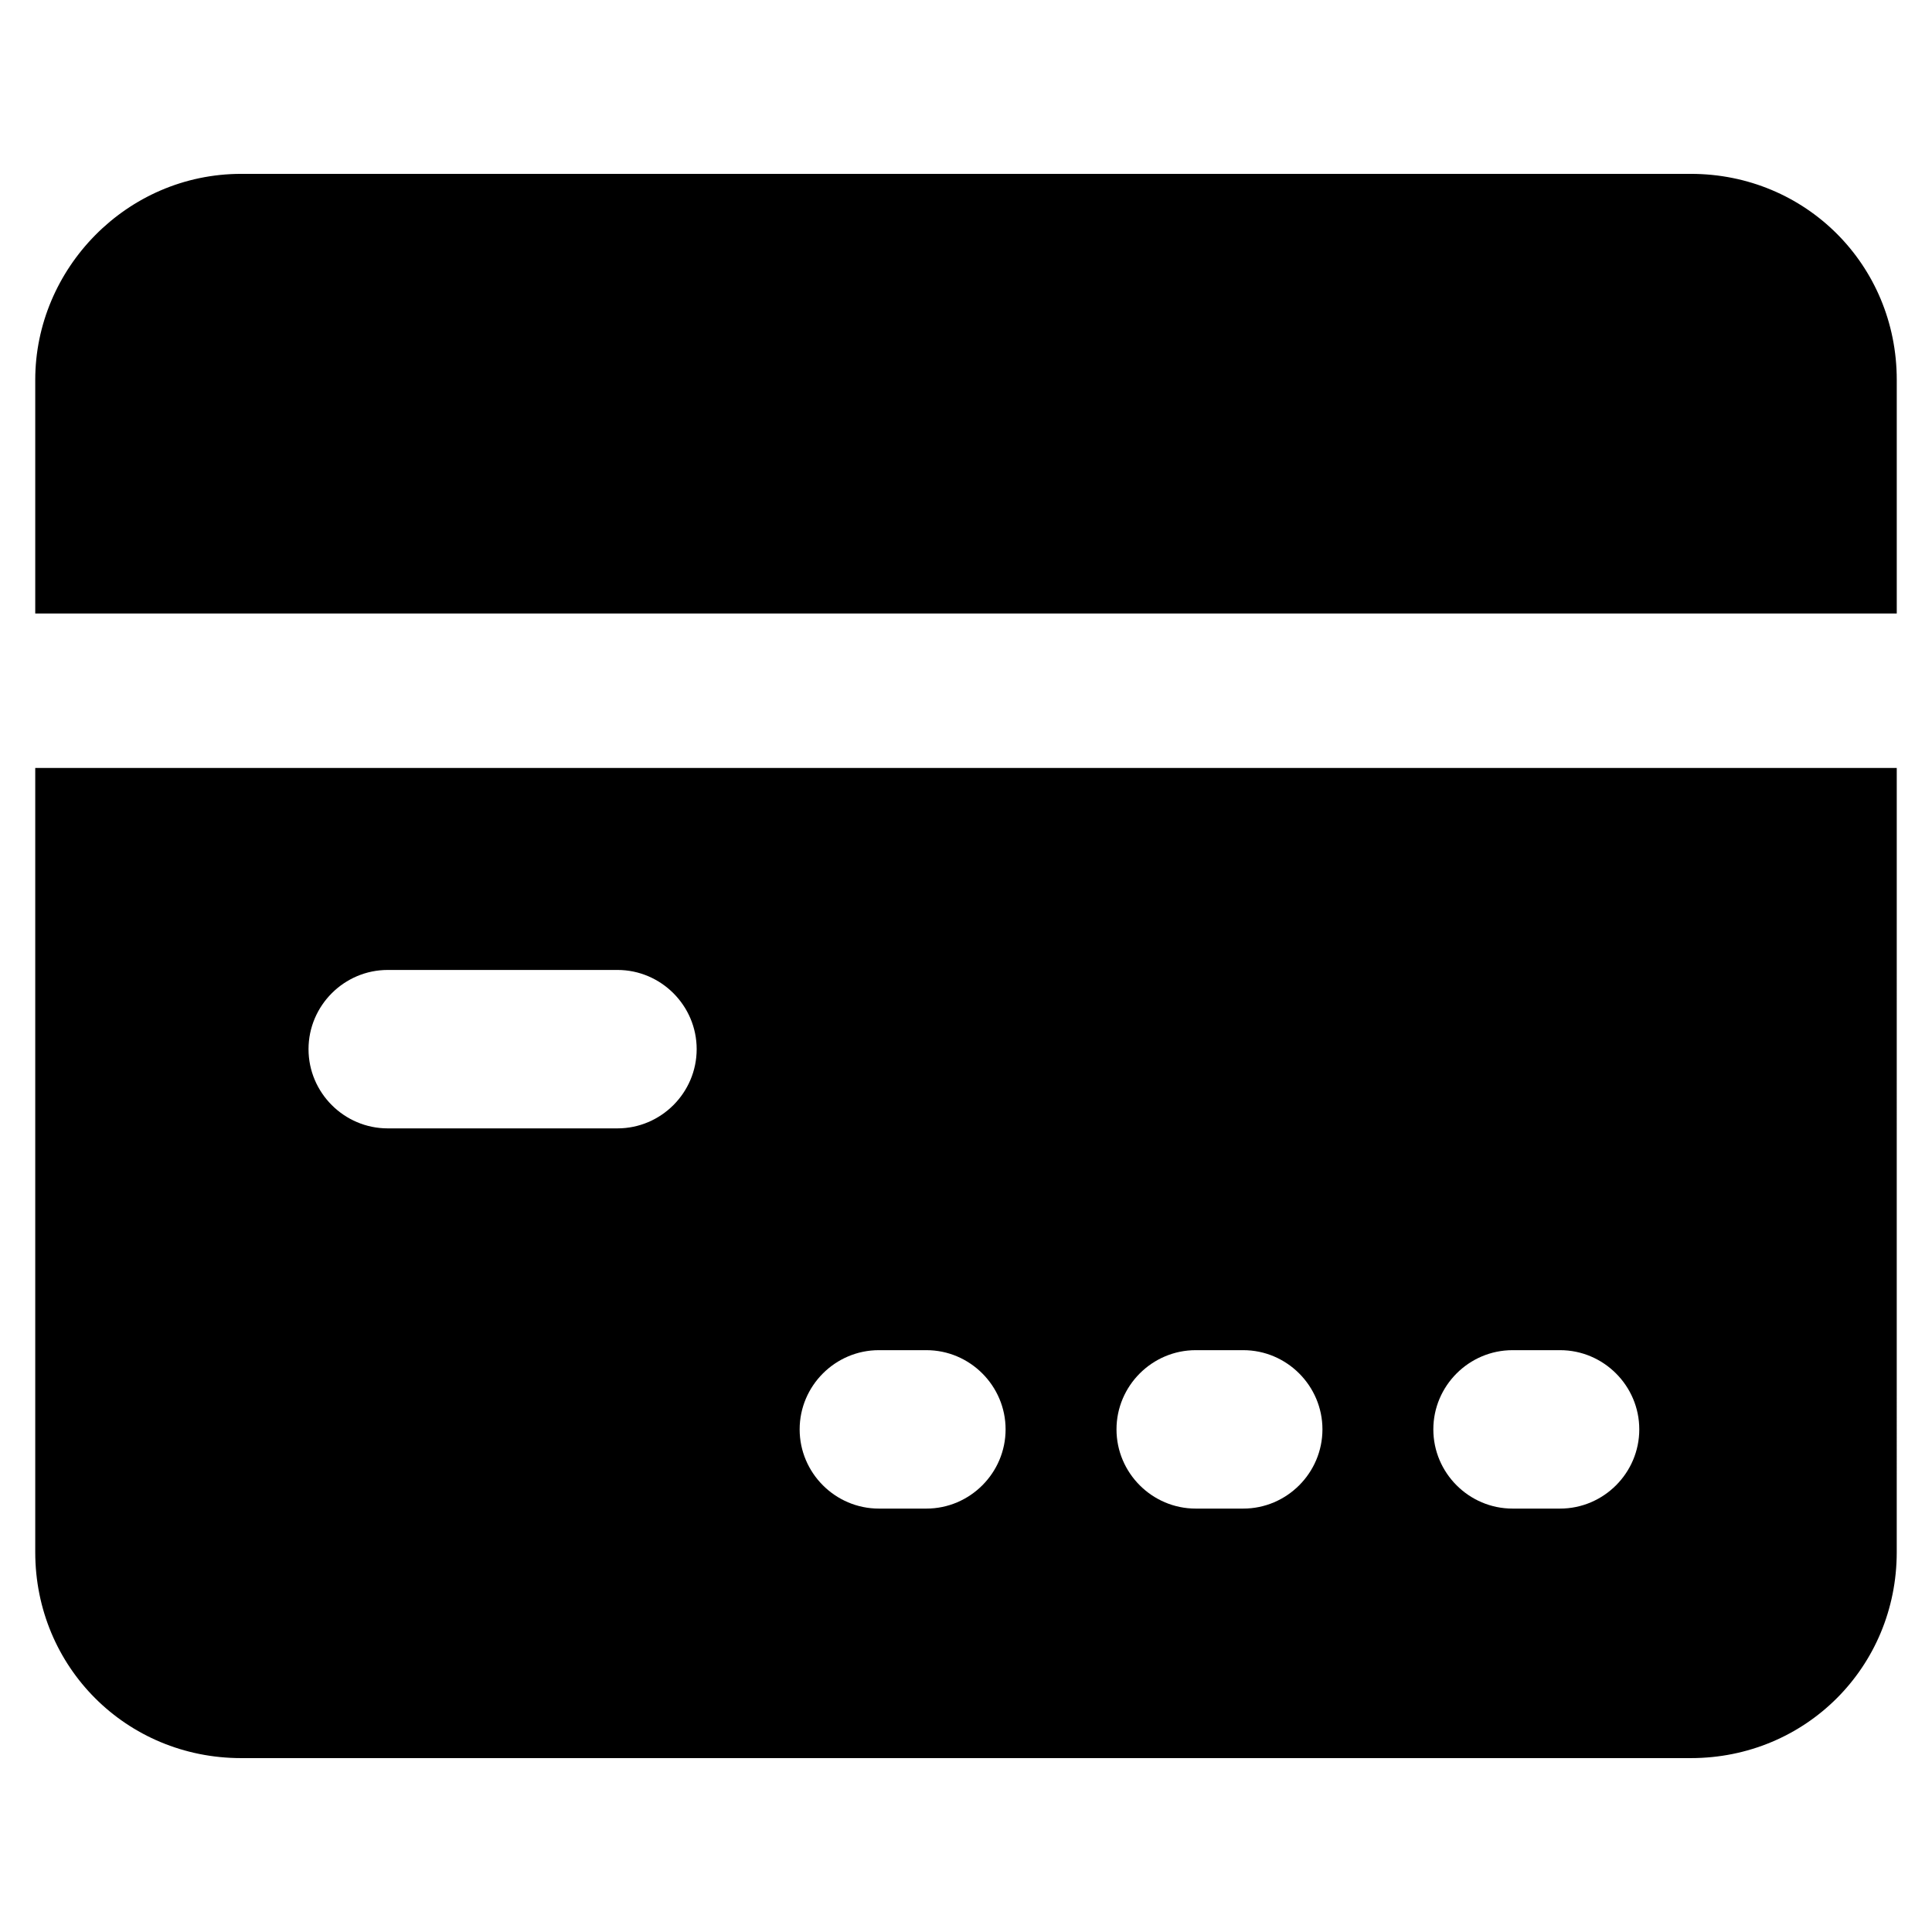
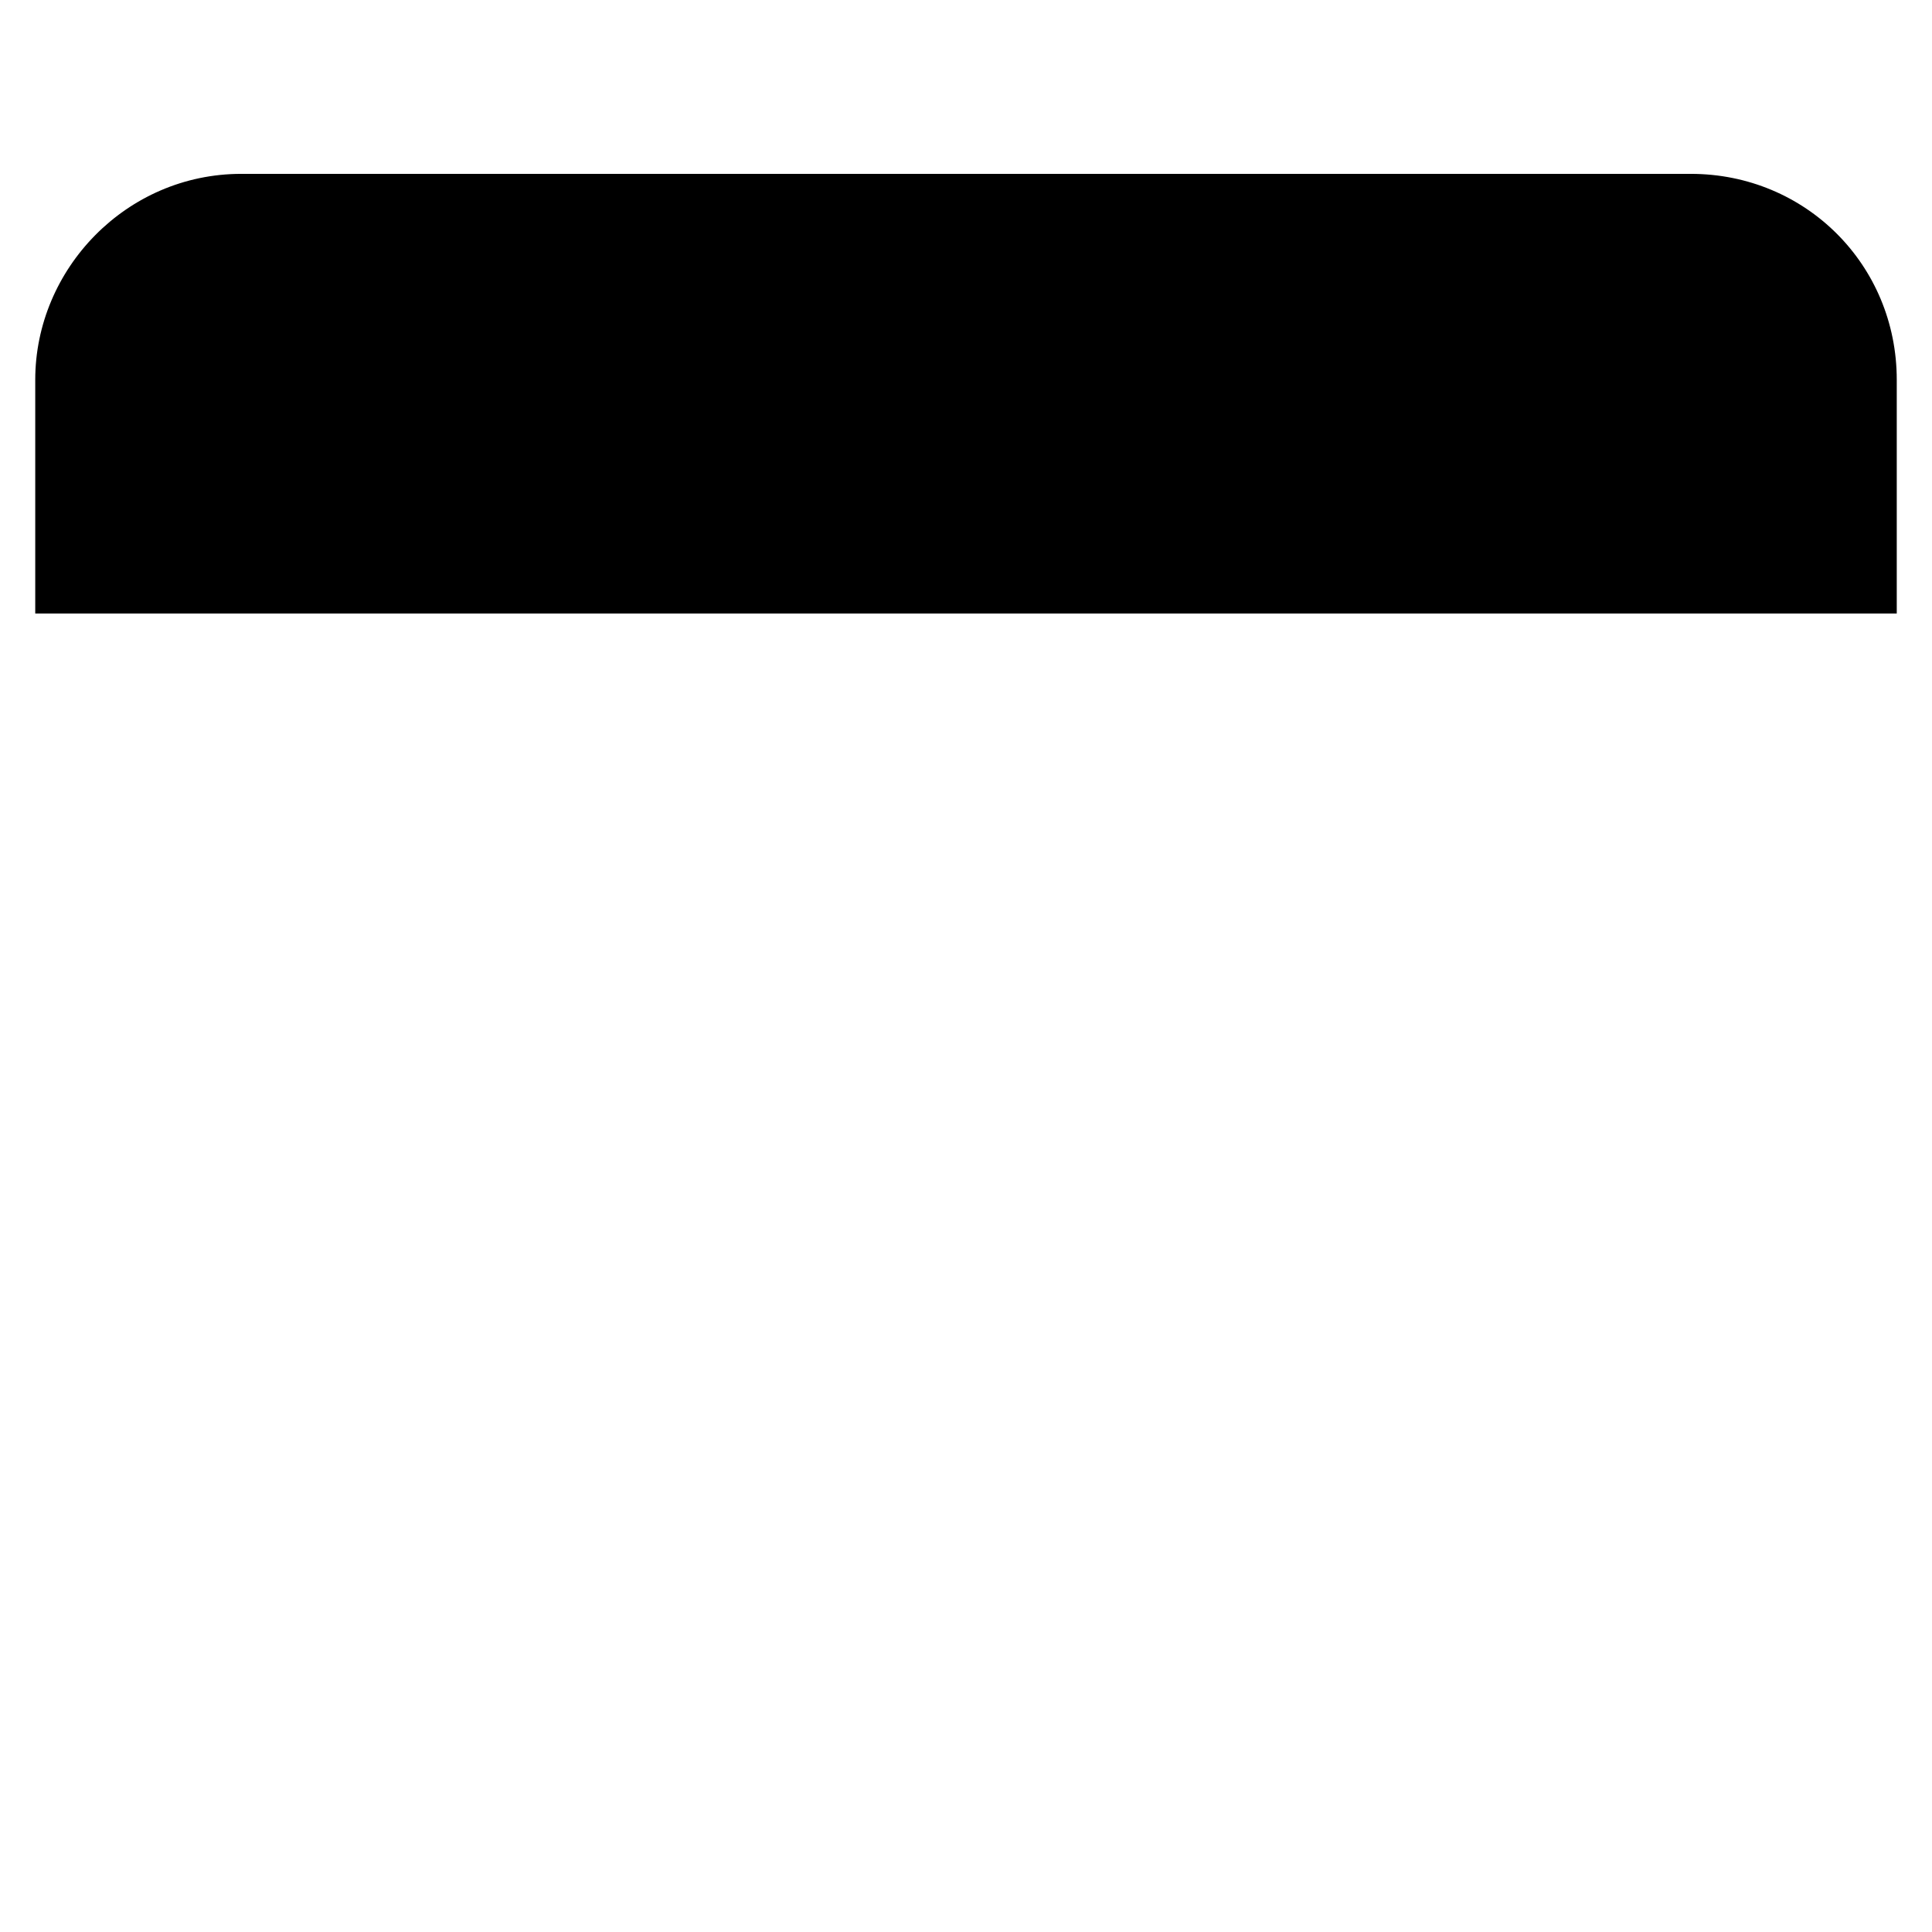
<svg xmlns="http://www.w3.org/2000/svg" fill="#000000" width="800px" height="800px" version="1.1" viewBox="144 144 512 512">
  <g>
    <path d="m646.66 306.58v-61.926c0-30.438-24.141-54.578-54.578-54.578h-384.16c-30.438 0-54.582 25.191-54.582 54.578v61.926z" />
-     <path d="m153.34 347.52v207.82c0 30.438 24.141 54.578 54.578 54.578h384.16c30.438 0 54.578-24.141 54.578-54.578l0.004-207.82zm154.29 95.512h-60.875c-11.547 0-20.992-9.445-20.992-20.992 0-11.547 9.445-20.992 20.992-20.992h60.879c11.547 0 20.992 9.445 20.992 20.992-0.004 11.547-9.449 20.992-20.996 20.992zm81.871 100.76h-12.594c-11.547 0-20.992-9.445-20.992-20.992s9.445-20.992 20.992-20.992h12.594c11.547 0 20.992 9.445 20.992 20.992s-9.449 20.992-20.992 20.992zm83.969 0h-12.594c-11.547 0-20.992-9.445-20.992-20.992s9.445-20.992 20.992-20.992h12.594c11.547 0 20.992 9.445 20.992 20.992-0.004 11.547-9.449 20.992-20.992 20.992zm83.965 0h-12.594c-11.547 0-20.992-9.445-20.992-20.992s9.445-20.992 20.992-20.992h12.594c11.547 0 20.992 9.445 20.992 20.992s-9.445 20.992-20.992 20.992z" />
  </g>
</svg>